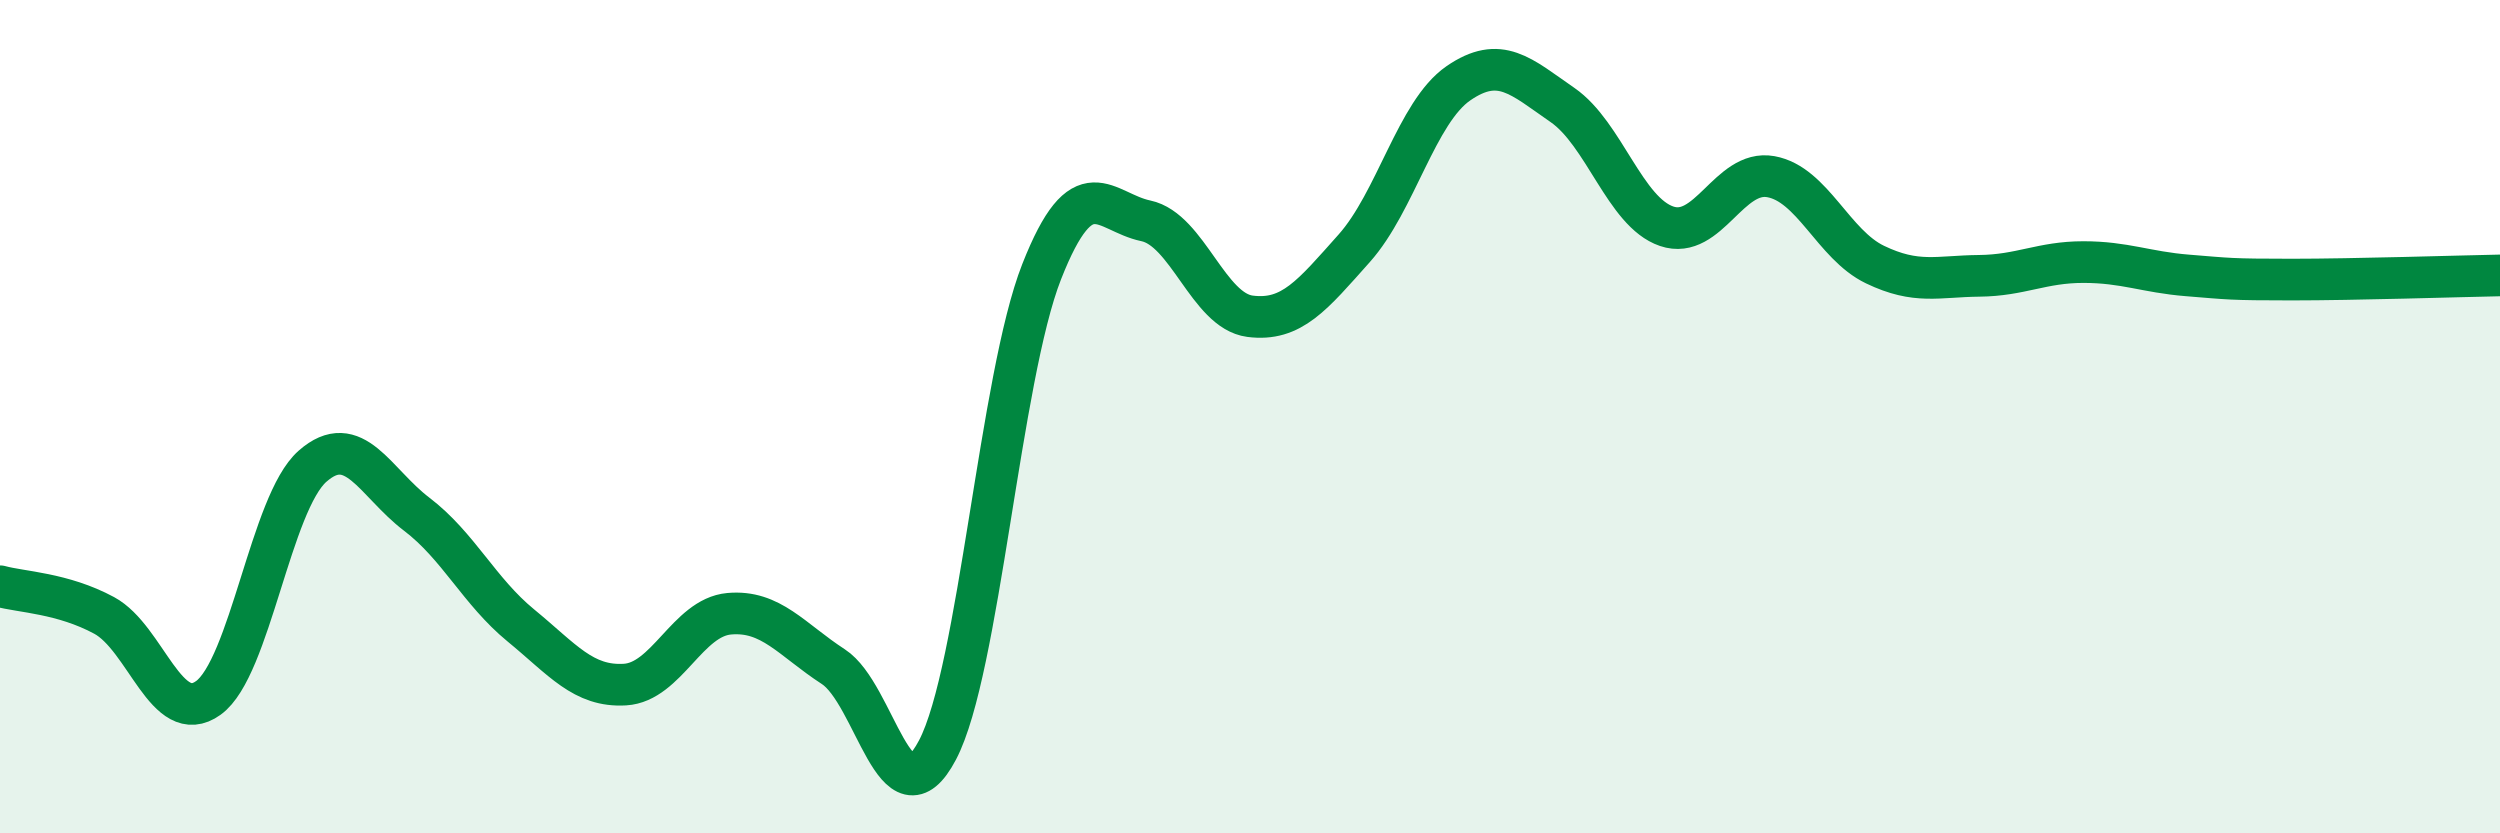
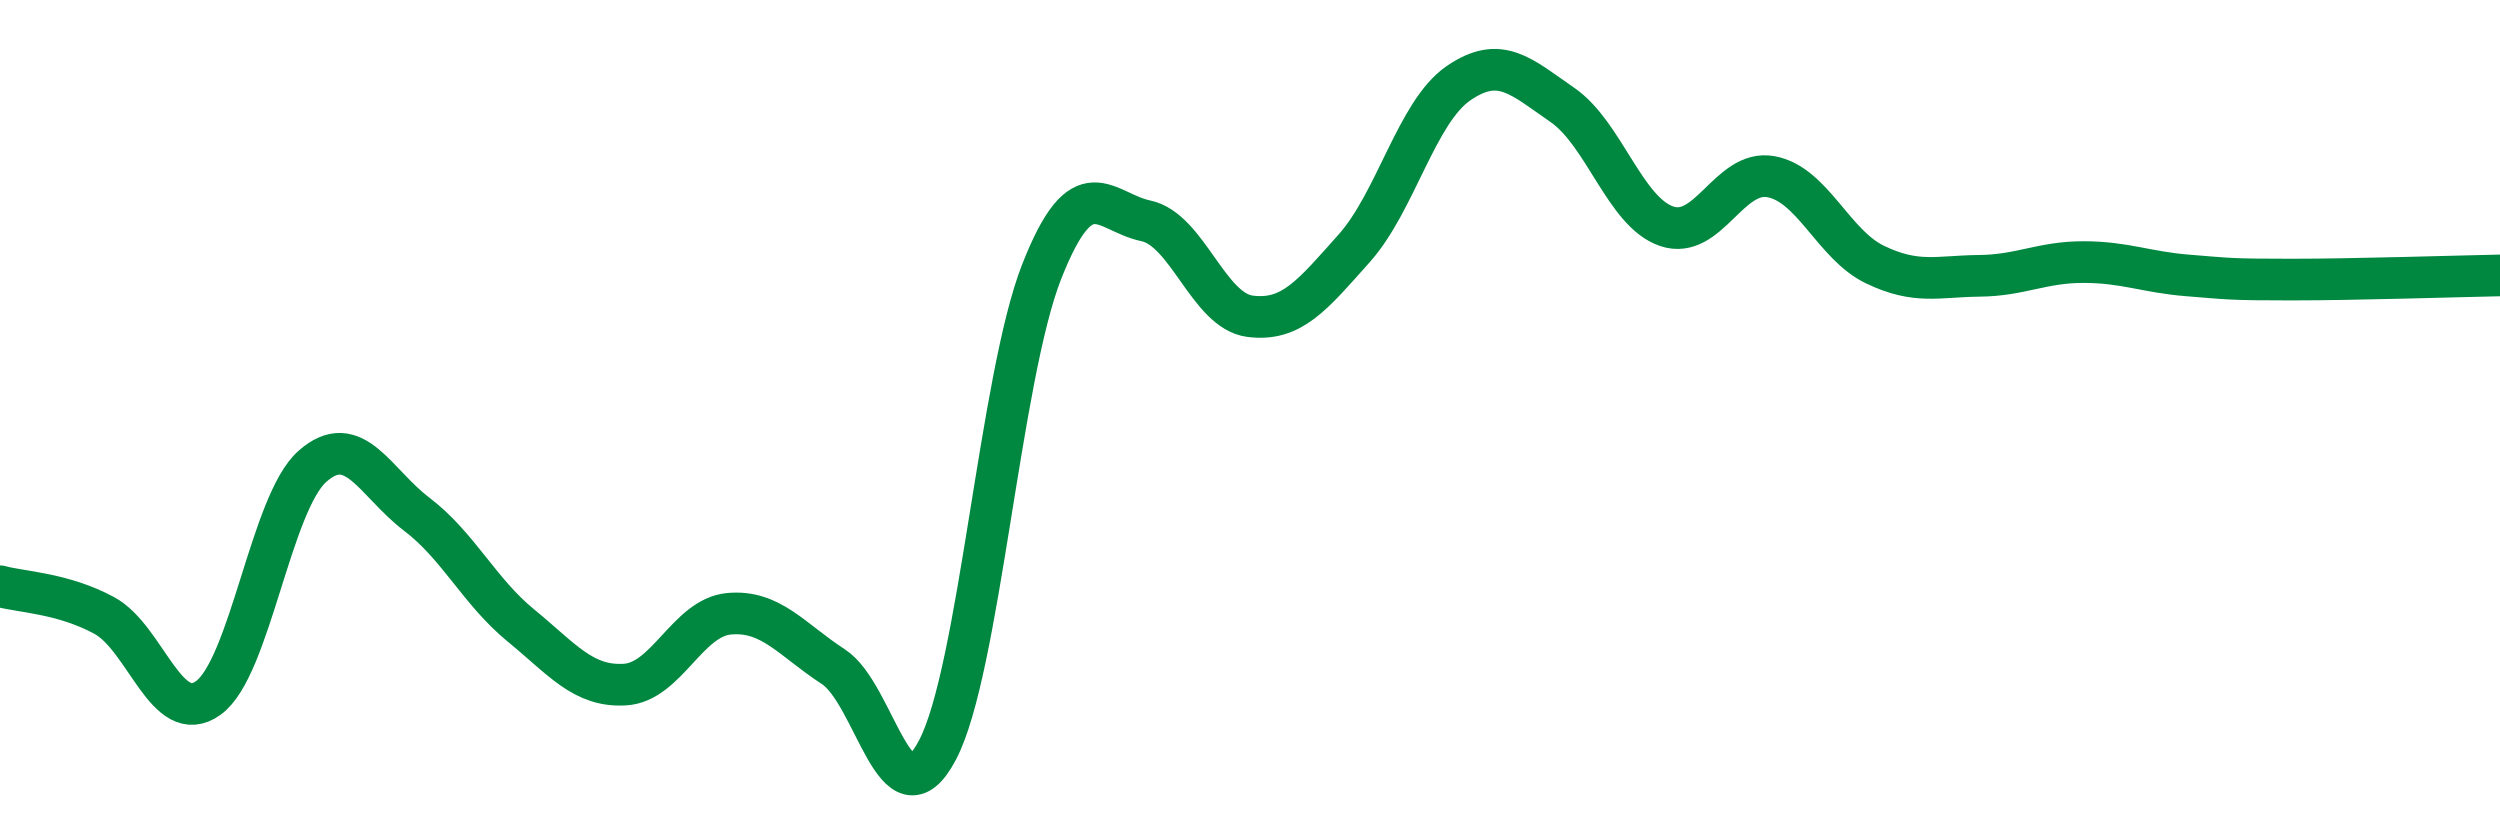
<svg xmlns="http://www.w3.org/2000/svg" width="60" height="20" viewBox="0 0 60 20">
-   <path d="M 0,14.07 C 0.5,14.21 1.5,14.23 2.5,14.77 C 3.5,15.31 4,17.47 5,16.75 C 6,16.03 6.5,12.07 7.5,11.19 C 8.5,10.31 9,11.58 10,12.34 C 11,13.1 11.5,14.19 12.5,15.01 C 13.5,15.83 14,16.49 15,16.43 C 16,16.37 16.5,14.82 17.5,14.73 C 18.5,14.64 19,15.35 20,16 C 21,16.65 21.5,19.9 22.5,18 C 23.5,16.1 24,9.06 25,6.52 C 26,3.98 26.5,5.09 27.5,5.3 C 28.5,5.51 29,7.46 30,7.59 C 31,7.72 31.5,7.08 32.5,5.96 C 33.5,4.84 34,2.69 35,2 C 36,1.31 36.5,1.83 37.5,2.52 C 38.5,3.21 39,5.09 40,5.43 C 41,5.77 41.5,4.06 42.5,4.24 C 43.5,4.42 44,5.87 45,6.35 C 46,6.83 46.5,6.63 47.5,6.62 C 48.5,6.61 49,6.29 50,6.29 C 51,6.29 51.5,6.53 52.5,6.61 C 53.5,6.69 53.5,6.71 55,6.71 C 56.5,6.71 59,6.63 60,6.61L60 20L0 20Z" fill="#008740" opacity="0.1" stroke-linecap="round" stroke-linejoin="round" />
  <path d="M 0,14.07 C 0.5,14.21 1.5,14.23 2.5,14.77 C 3.5,15.31 4,17.47 5,16.75 C 6,16.03 6.5,12.07 7.5,11.19 C 8.5,10.31 9,11.58 10,12.34 C 11,13.1 11.5,14.19 12.5,15.01 C 13.5,15.83 14,16.49 15,16.43 C 16,16.37 16.5,14.82 17.5,14.73 C 18.5,14.64 19,15.35 20,16 C 21,16.65 21.5,19.9 22.5,18 C 23.5,16.1 24,9.06 25,6.52 C 26,3.98 26.5,5.09 27.5,5.3 C 28.5,5.51 29,7.46 30,7.59 C 31,7.72 31.5,7.08 32.5,5.96 C 33.5,4.84 34,2.69 35,2 C 36,1.31 36.5,1.83 37.5,2.52 C 38.5,3.21 39,5.09 40,5.43 C 41,5.77 41.5,4.06 42.5,4.24 C 43.5,4.42 44,5.87 45,6.35 C 46,6.83 46.5,6.63 47.5,6.62 C 48.5,6.61 49,6.29 50,6.29 C 51,6.29 51.5,6.53 52.5,6.61 C 53.5,6.69 53.5,6.71 55,6.71 C 56.5,6.71 59,6.63 60,6.61" stroke="#008740" stroke-width="1" fill="none" stroke-linecap="round" stroke-linejoin="round" />
</svg>